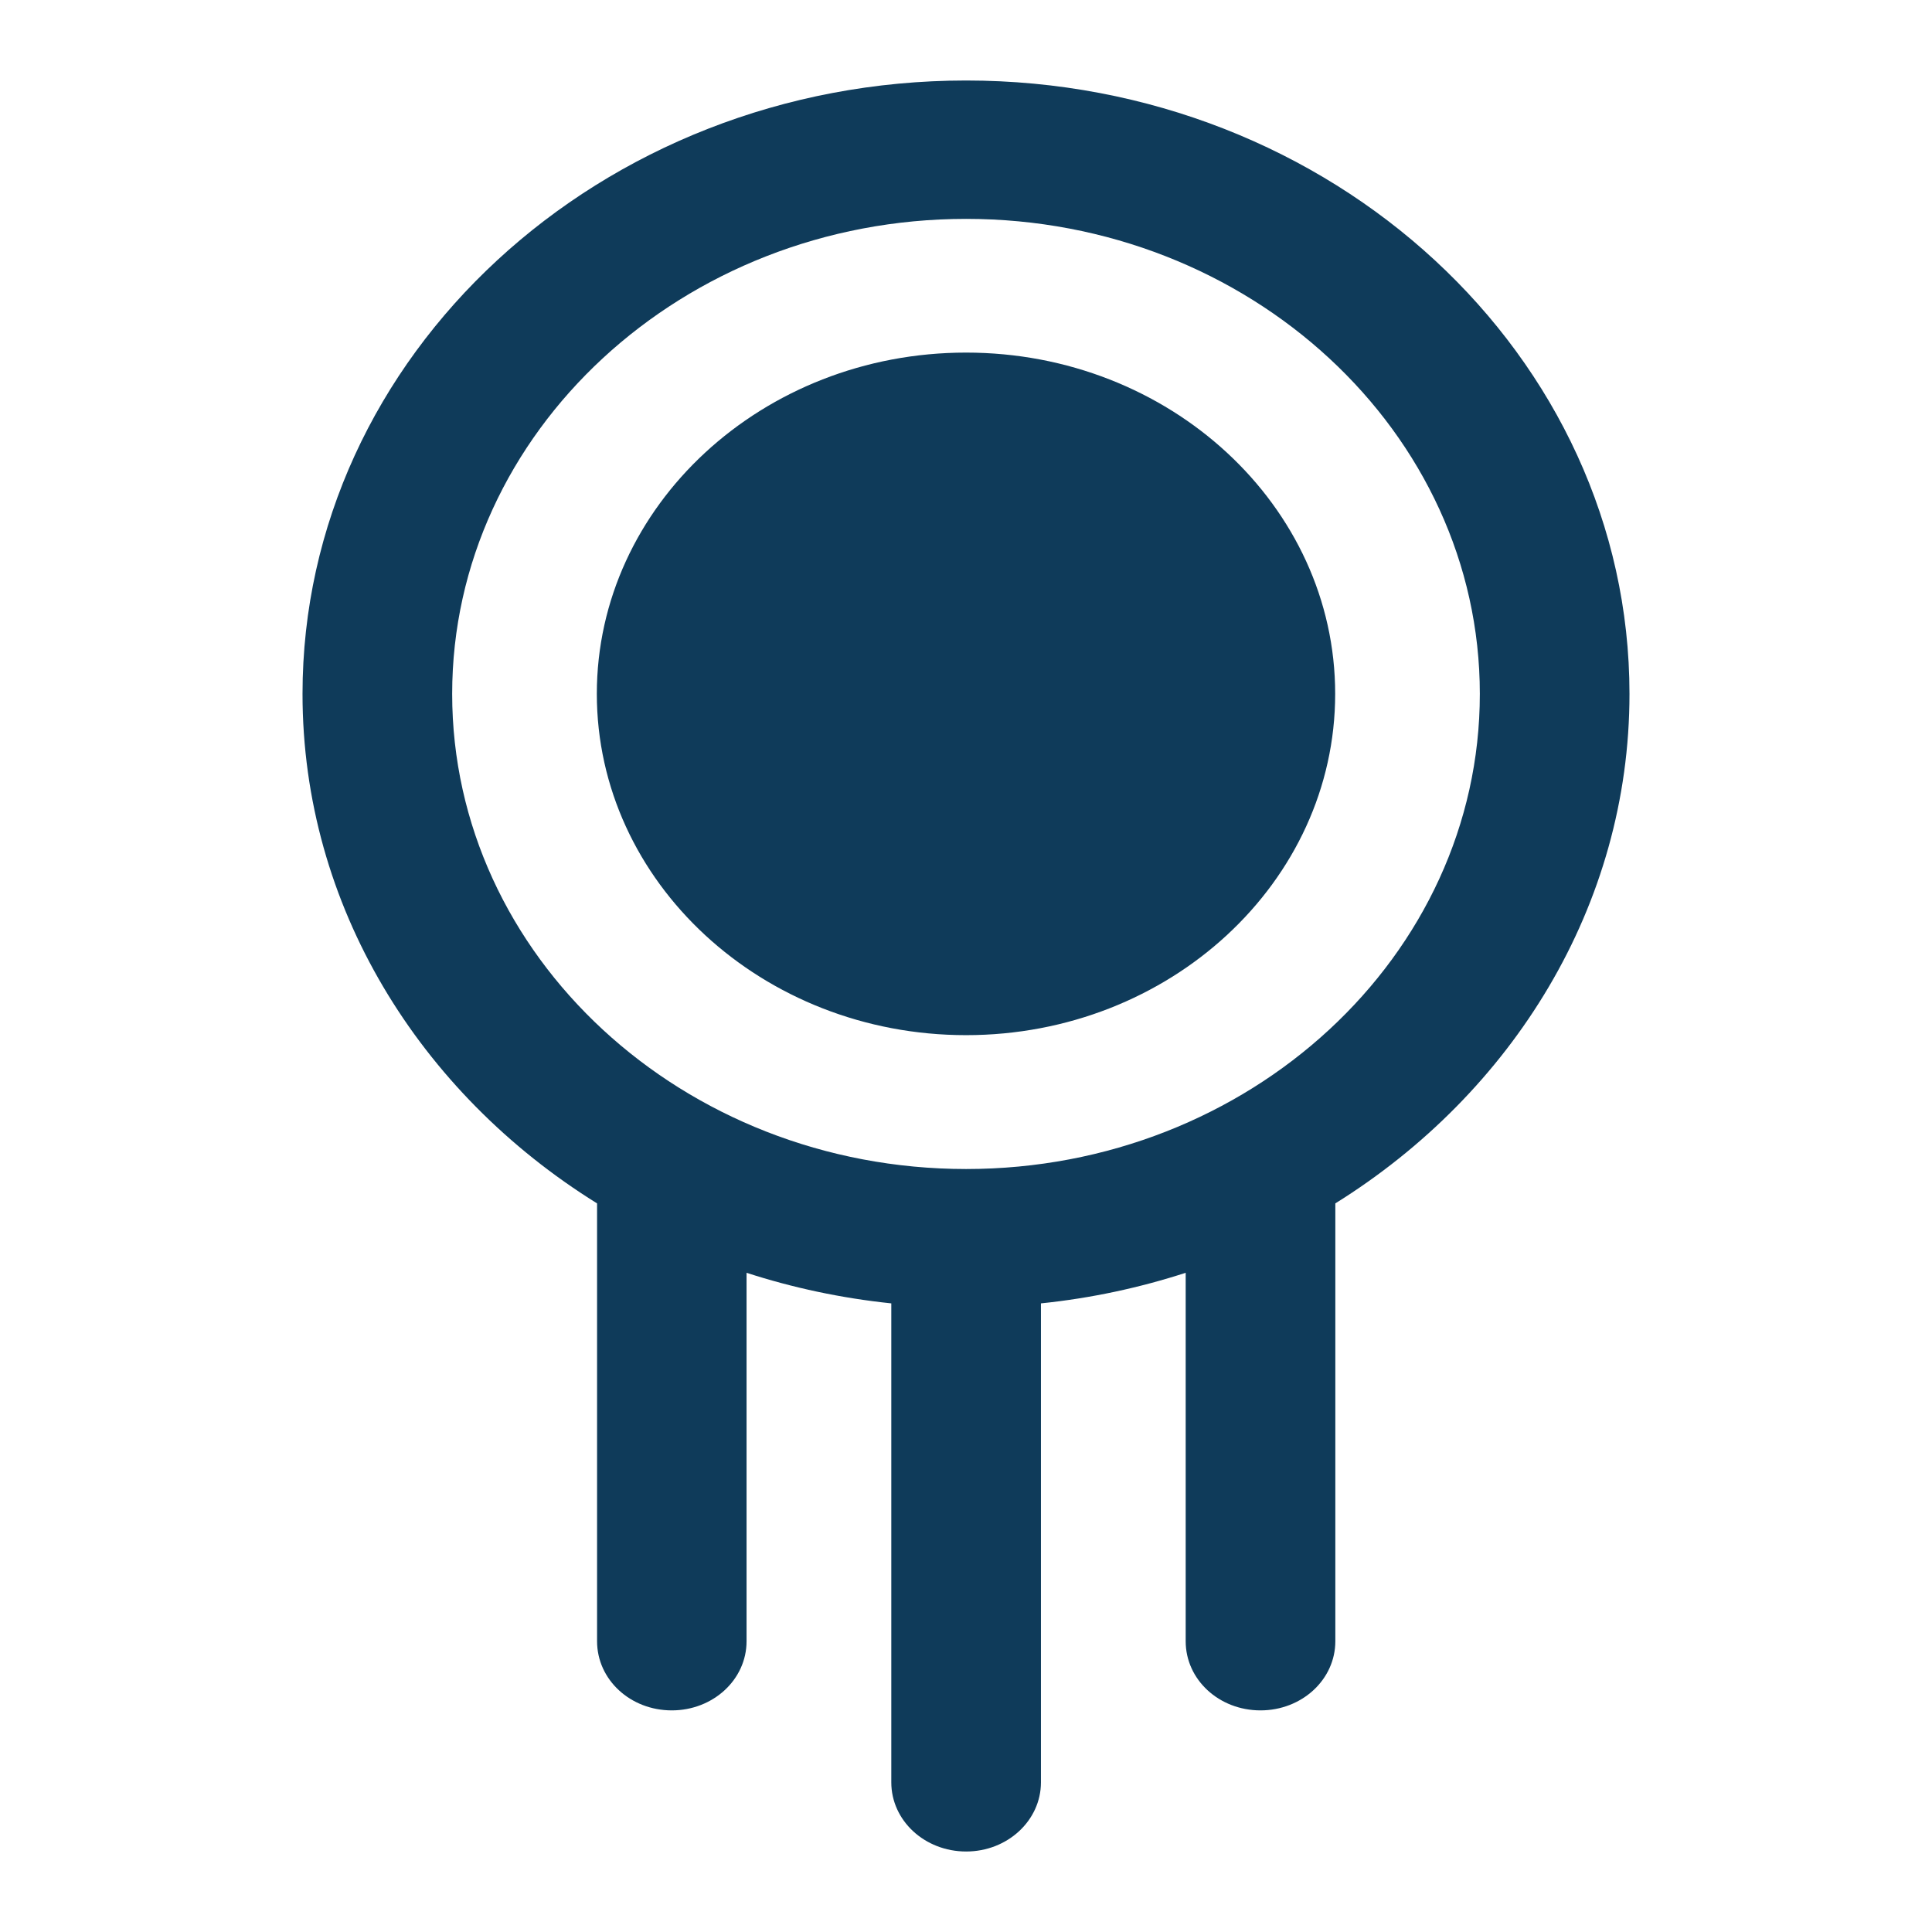
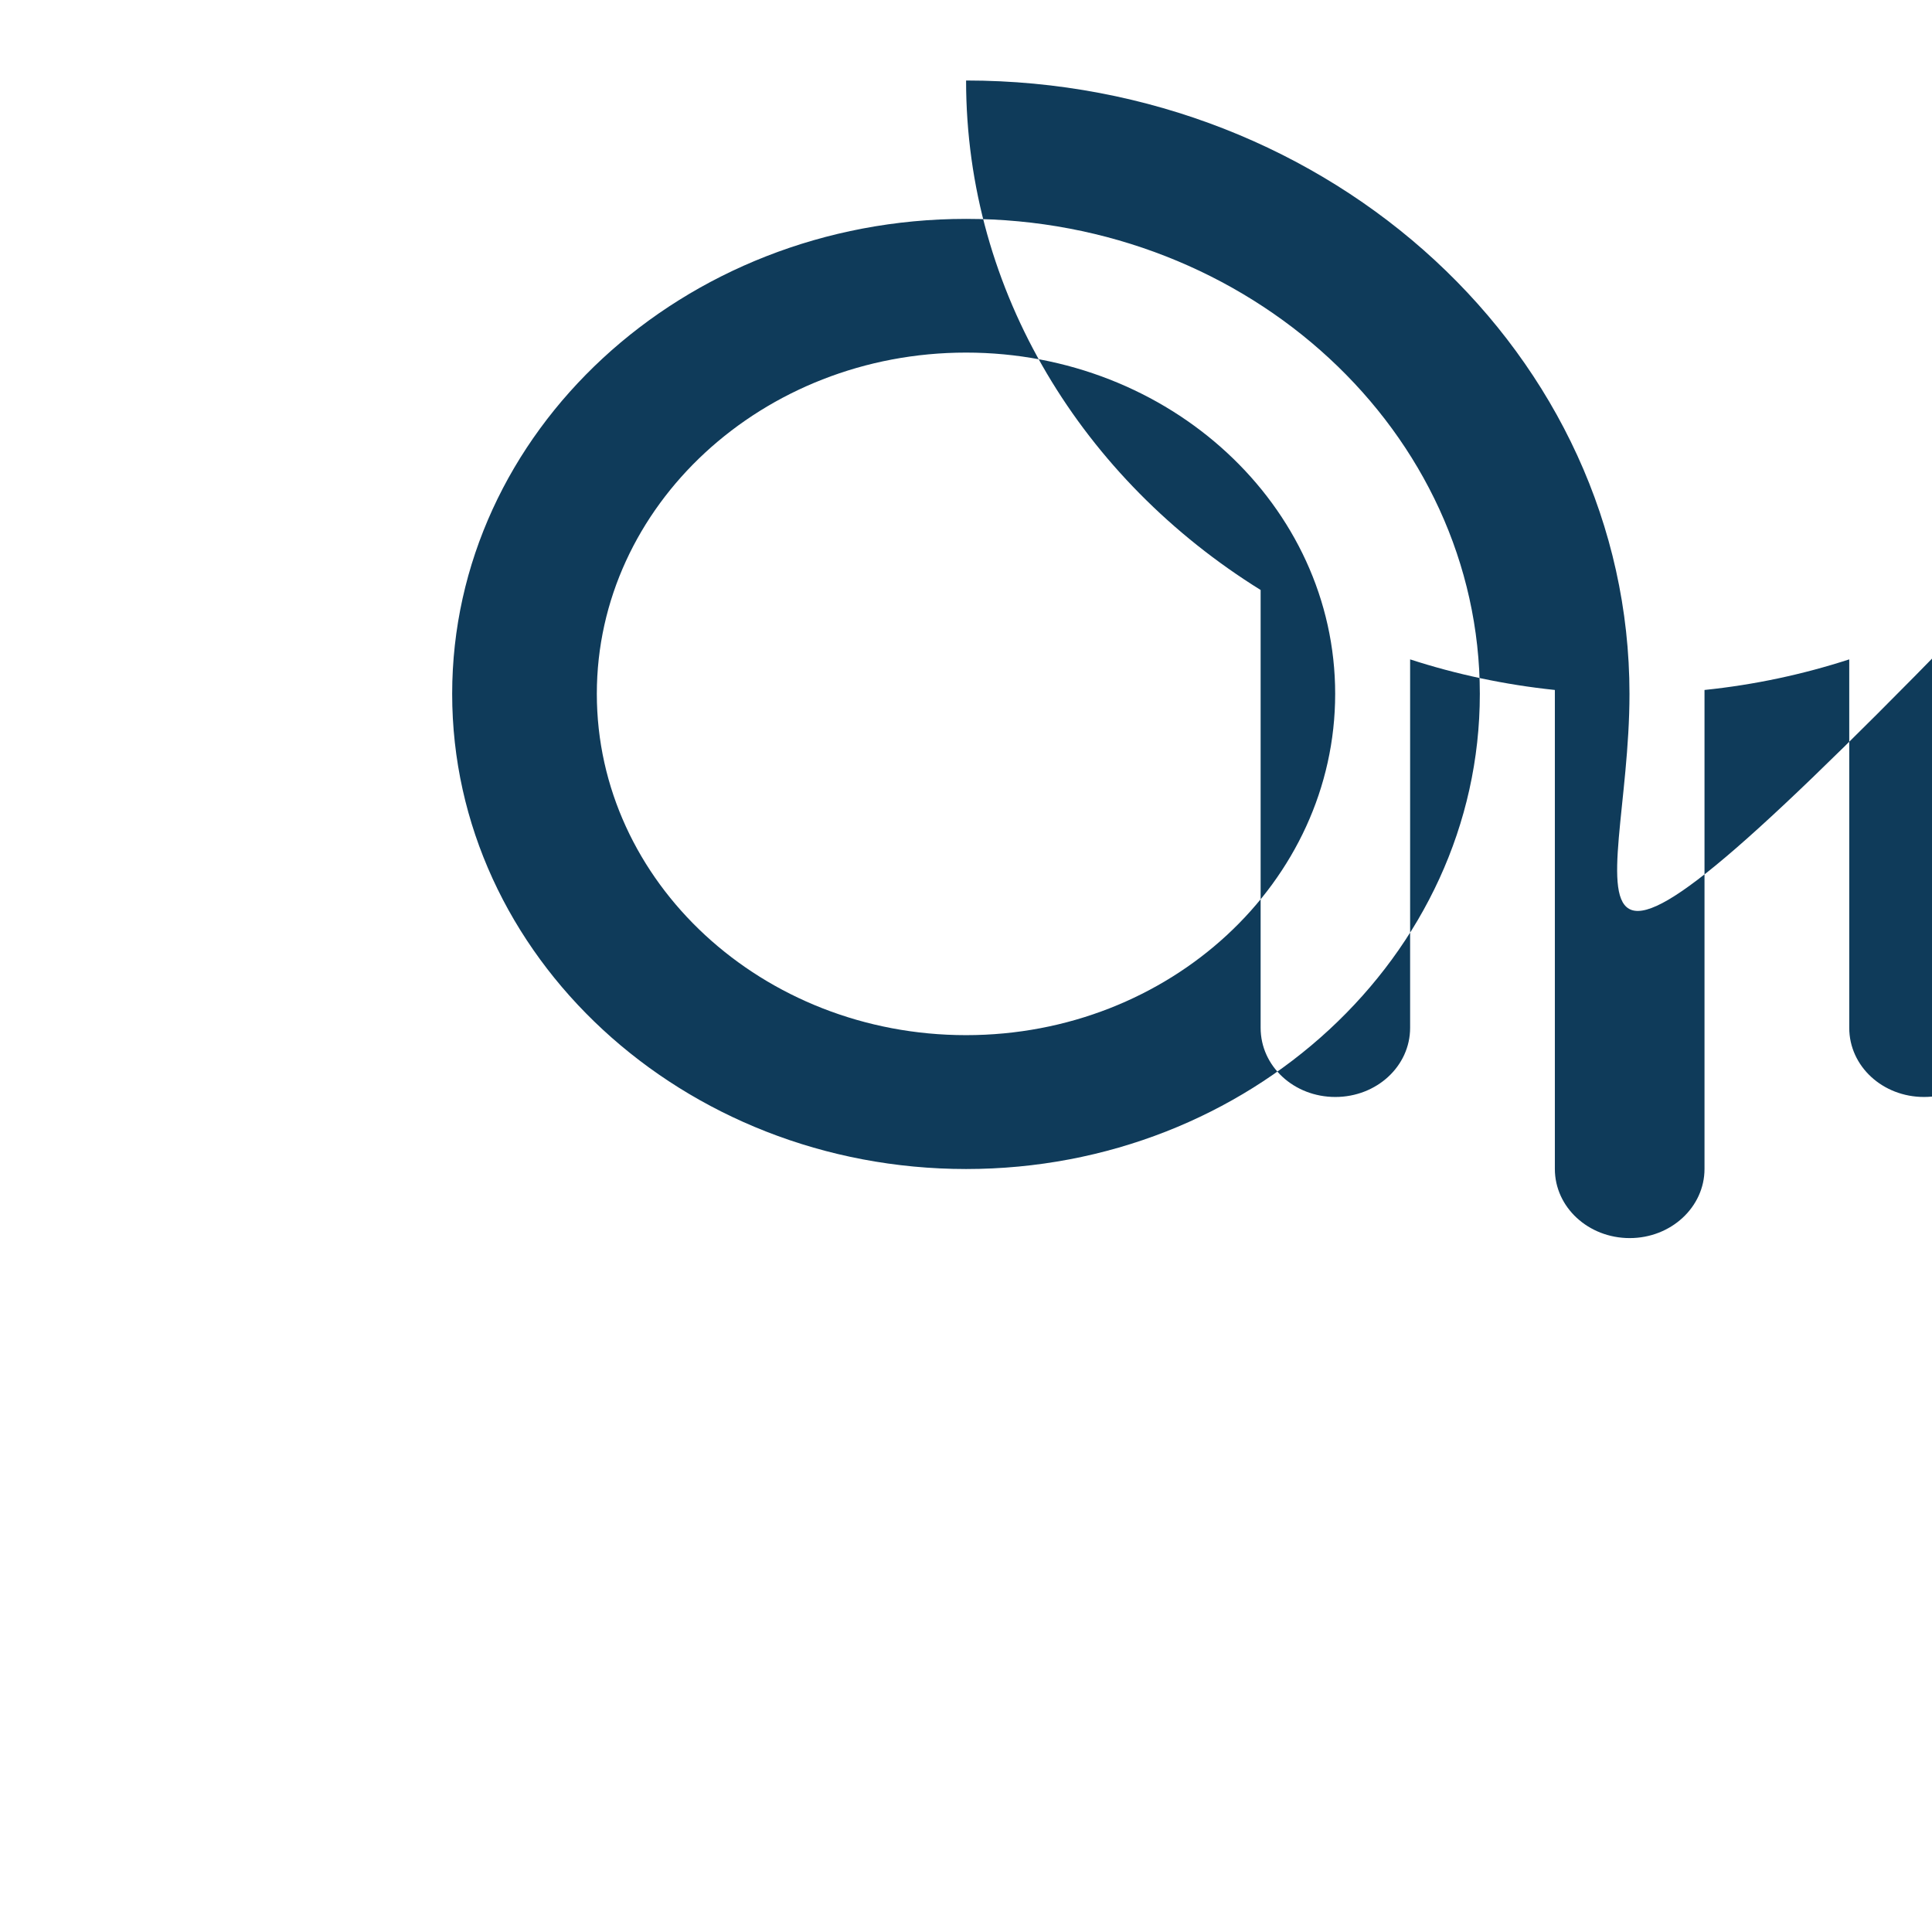
<svg xmlns="http://www.w3.org/2000/svg" version="1.1" id="Layer_1" x="0px" y="0px" width="24px" height="24px" viewBox="0 0 24 24" enable-background="new 0 0 24 24" xml:space="preserve">
-   <path fill="#0F3B5A" d="M20.242,8.62c0-4.202-3.697-7.62-8.241-7.62C7.456,1,3.758,4.418,3.758,8.62  c0,2.633,1.453,4.958,3.659,6.329v5.439c0,0.478,0.414,0.859,0.928,0.859c0.513,0,0.929-0.382,0.929-0.859v-4.577  c0.573,0.186,1.175,0.315,1.798,0.38v5.95c0,0.475,0.415,0.859,0.93,0.859c0.513,0,0.929-0.385,0.929-0.859v-5.95  c0.622-0.064,1.225-0.194,1.798-0.38v4.577c0,0.478,0.415,0.859,0.929,0.859s0.93-0.382,0.93-0.859v-5.439  C18.789,13.578,20.242,11.252,20.242,8.62z M5.617,8.62c0-3.252,2.863-5.901,6.384-5.901c3.518,0,6.382,2.649,6.382,5.901  c0,3.254-2.864,5.902-6.382,5.902C8.48,14.521,5.617,11.874,5.617,8.62z M12.001,12.859c2.528,0,4.585-1.902,4.585-4.24  c0-2.337-2.057-4.239-4.585-4.239c-2.529,0-4.587,1.902-4.587,4.239C7.414,10.958,9.472,12.859,12.001,12.859z" />
+   <path fill="#0F3B5A" d="M20.242,8.62c0-4.202-3.697-7.62-8.241-7.62c0,2.633,1.453,4.958,3.659,6.329v5.439c0,0.478,0.414,0.859,0.928,0.859c0.513,0,0.929-0.382,0.929-0.859v-4.577  c0.573,0.186,1.175,0.315,1.798,0.38v5.95c0,0.475,0.415,0.859,0.93,0.859c0.513,0,0.929-0.385,0.929-0.859v-5.95  c0.622-0.064,1.225-0.194,1.798-0.38v4.577c0,0.478,0.415,0.859,0.929,0.859s0.93-0.382,0.93-0.859v-5.439  C18.789,13.578,20.242,11.252,20.242,8.62z M5.617,8.62c0-3.252,2.863-5.901,6.384-5.901c3.518,0,6.382,2.649,6.382,5.901  c0,3.254-2.864,5.902-6.382,5.902C8.48,14.521,5.617,11.874,5.617,8.62z M12.001,12.859c2.528,0,4.585-1.902,4.585-4.24  c0-2.337-2.057-4.239-4.585-4.239c-2.529,0-4.587,1.902-4.587,4.239C7.414,10.958,9.472,12.859,12.001,12.859z" />
</svg>